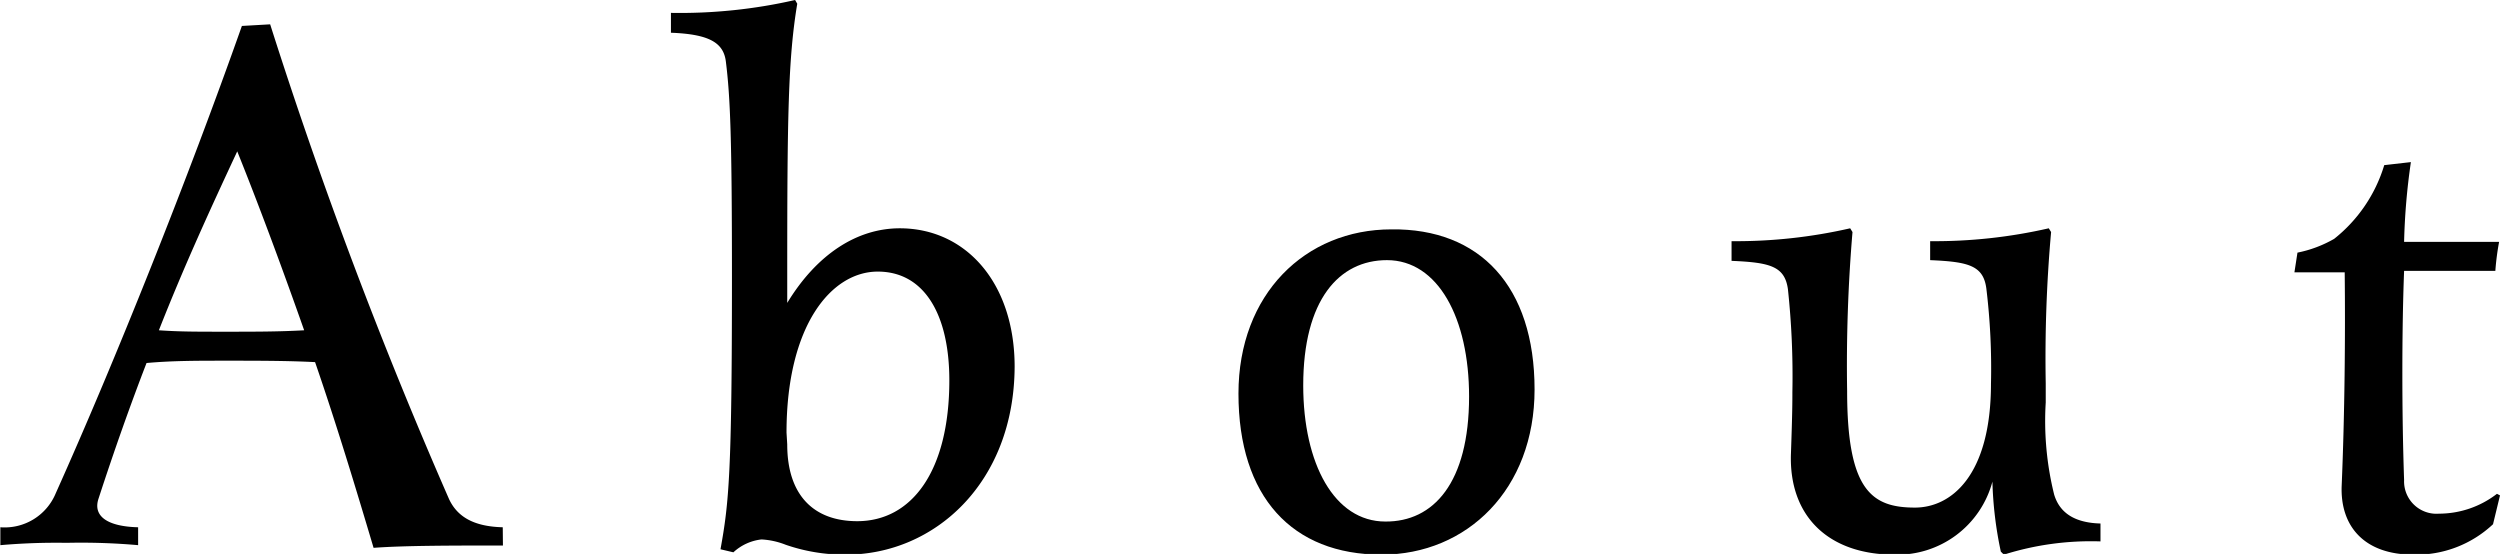
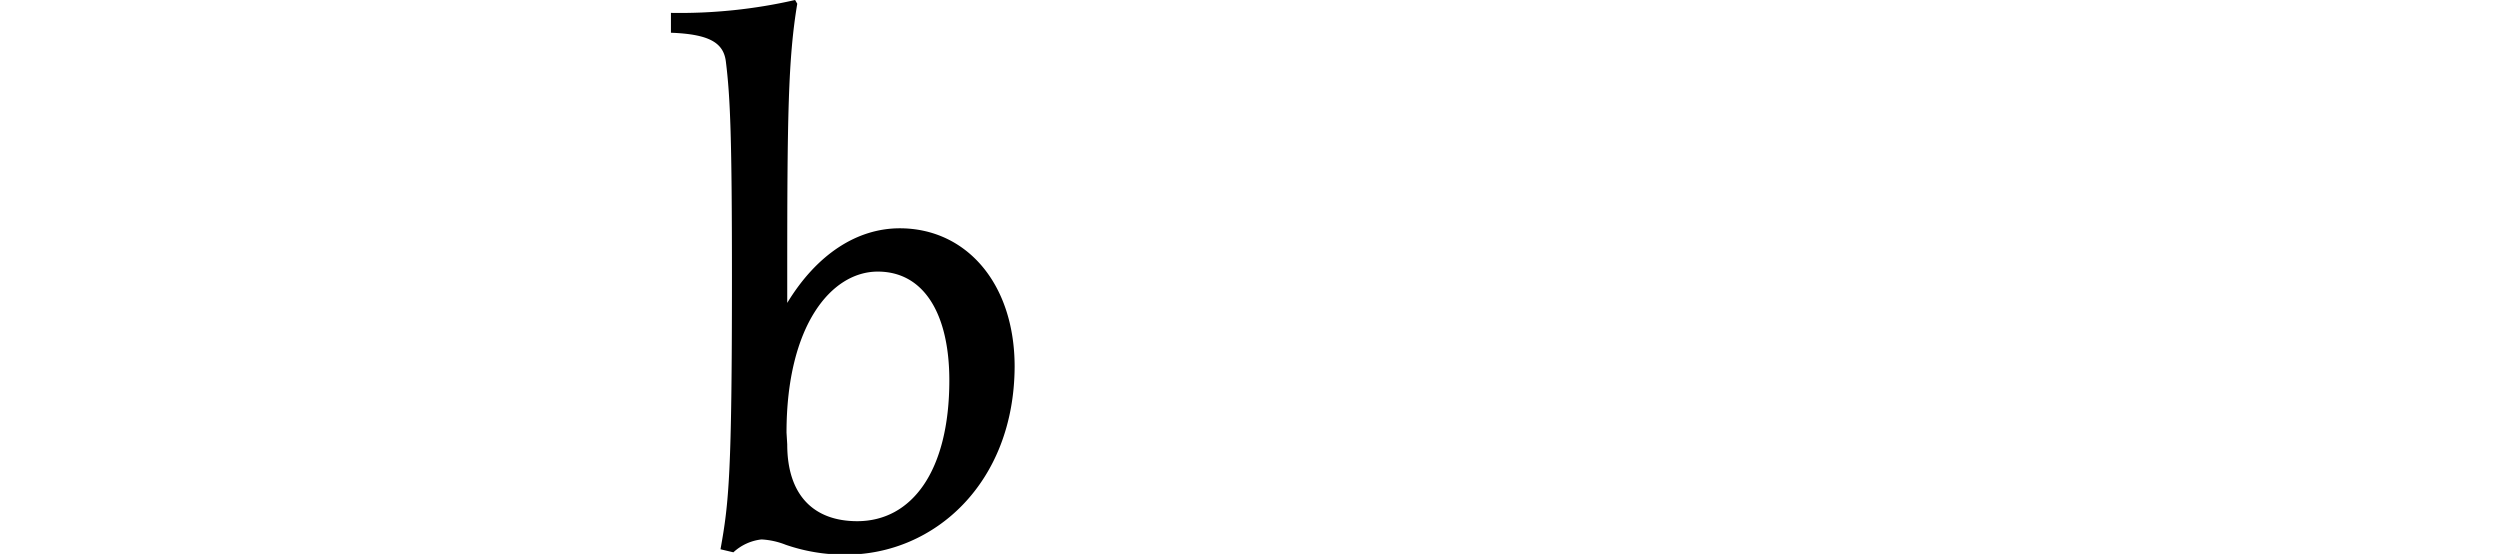
<svg xmlns="http://www.w3.org/2000/svg" width="139.73" height="30.96" viewBox="0 0 139.73 30.96">
  <title>ttl_about01</title>
-   <path d="M28.11,30.49c-2.68,0-5.53,0-7.23.13-1-3.36-2.08-6.93-3.27-10.38-1.54-.08-3.24-.08-5-.08-1.58,0-3,0-4.42.13-.9,2.33-1.79,4.84-2.68,7.57-.34,1,.51,1.57,2.21,1.61v1a36.52,36.52,0,0,0-4-.13,36,36,0,0,0-3.7.13v-1a3.09,3.09,0,0,0,3.1-1.91C6.46,20.12,10.5,10,13.52,1.45l1.58-.09a271.2,271.2,0,0,0,10,26.54c.47,1,1.4,1.53,3,1.57ZM17,18.46c-1.32-3.75-2.64-7.27-3.74-10-1.45,3.11-2.94,6.34-4.38,10,1.15.08,2.08.08,3.7.08S15.61,18.54,17,18.46Z" />
  <path d="M44,16.93c1.66-2.73,3.91-4.17,6.29-4.17,3.7,0,6.42,3.06,6.42,7.74C56.68,27,52.22,31,47.28,31a10.07,10.07,0,0,1-3.36-.55,4.3,4.3,0,0,0-1.36-.3,2.77,2.77,0,0,0-1.57.72l-.72-.17c.47-2.59.64-4.25.64-15.18,0-7.74-.09-10.08-.34-12.08-.13-1.06-.94-1.53-3.07-1.61V.72A28.88,28.88,0,0,0,44.44,0l.12.21C44.05,3.28,44,6.46,44,15.48Zm0,7.91c0,2.89,1.53,4.29,3.91,4.29,3.06,0,5.15-2.81,5.15-7.87,0-3.7-1.41-6.08-4-6.08s-5.1,3-5.1,9Z" />
-   <path d="M85.77,21.77C85.77,27.34,82,31,77.22,31c-5,0-8-3.23-8-9,0-5.57,3.74-9.18,8.55-9.18C82.71,12.76,85.77,16,85.77,21.77Zm-3.66.39c0-4.38-1.74-7.62-4.59-7.62-2.68,0-4.68,2.22-4.68,7,0,4.38,1.74,7.61,4.59,7.61C80.11,29.17,82.11,27,82.11,22.16Z" />
-   <path d="M114.34,22.5a17.05,17.05,0,0,0,.47,5.14c.3,1,1.11,1.58,2.59,1.62v1A16.17,16.17,0,0,0,112,31l-.17-.17a21.25,21.25,0,0,1-.47-3.91A5.5,5.5,0,0,1,105.88,31c-3.7,0-5.91-2.17-5.78-5.66.08-2.29.08-2.89.08-3.44a45.66,45.66,0,0,0-.25-5.74c-.18-1.28-1-1.49-3.15-1.58V13.48a28.65,28.65,0,0,0,6.63-.72l.13.21a88.92,88.92,0,0,0-.3,8.89c0,5.53,1.36,6.51,3.79,6.51,2,0,4.25-1.75,4.25-6.94a37,37,0,0,0-.26-5.31c-.17-1.28-1-1.49-3.14-1.58V13.48a28.65,28.65,0,0,0,6.63-.72l.13.21a79.29,79.29,0,0,0-.3,8.46Z" />
-   <path d="M128.41,14.12a6.77,6.77,0,0,0,2.05-.77,8.32,8.32,0,0,0,2.8-4.12l1.49-.17a36.34,36.34,0,0,0-.38,4.46h5.31a14.39,14.39,0,0,0-.21,1.62h-5.1c-.13,3.32-.13,8,0,11.69a1.81,1.81,0,0,0,1.95,1.88,5.31,5.31,0,0,0,3.24-1.11l.17.09-.39,1.61A6.27,6.27,0,0,1,134.88,31c-2.72,0-4.08-1.57-4-3.83.17-4,.21-8.42.17-11.95h-2.81Z" />
</svg>